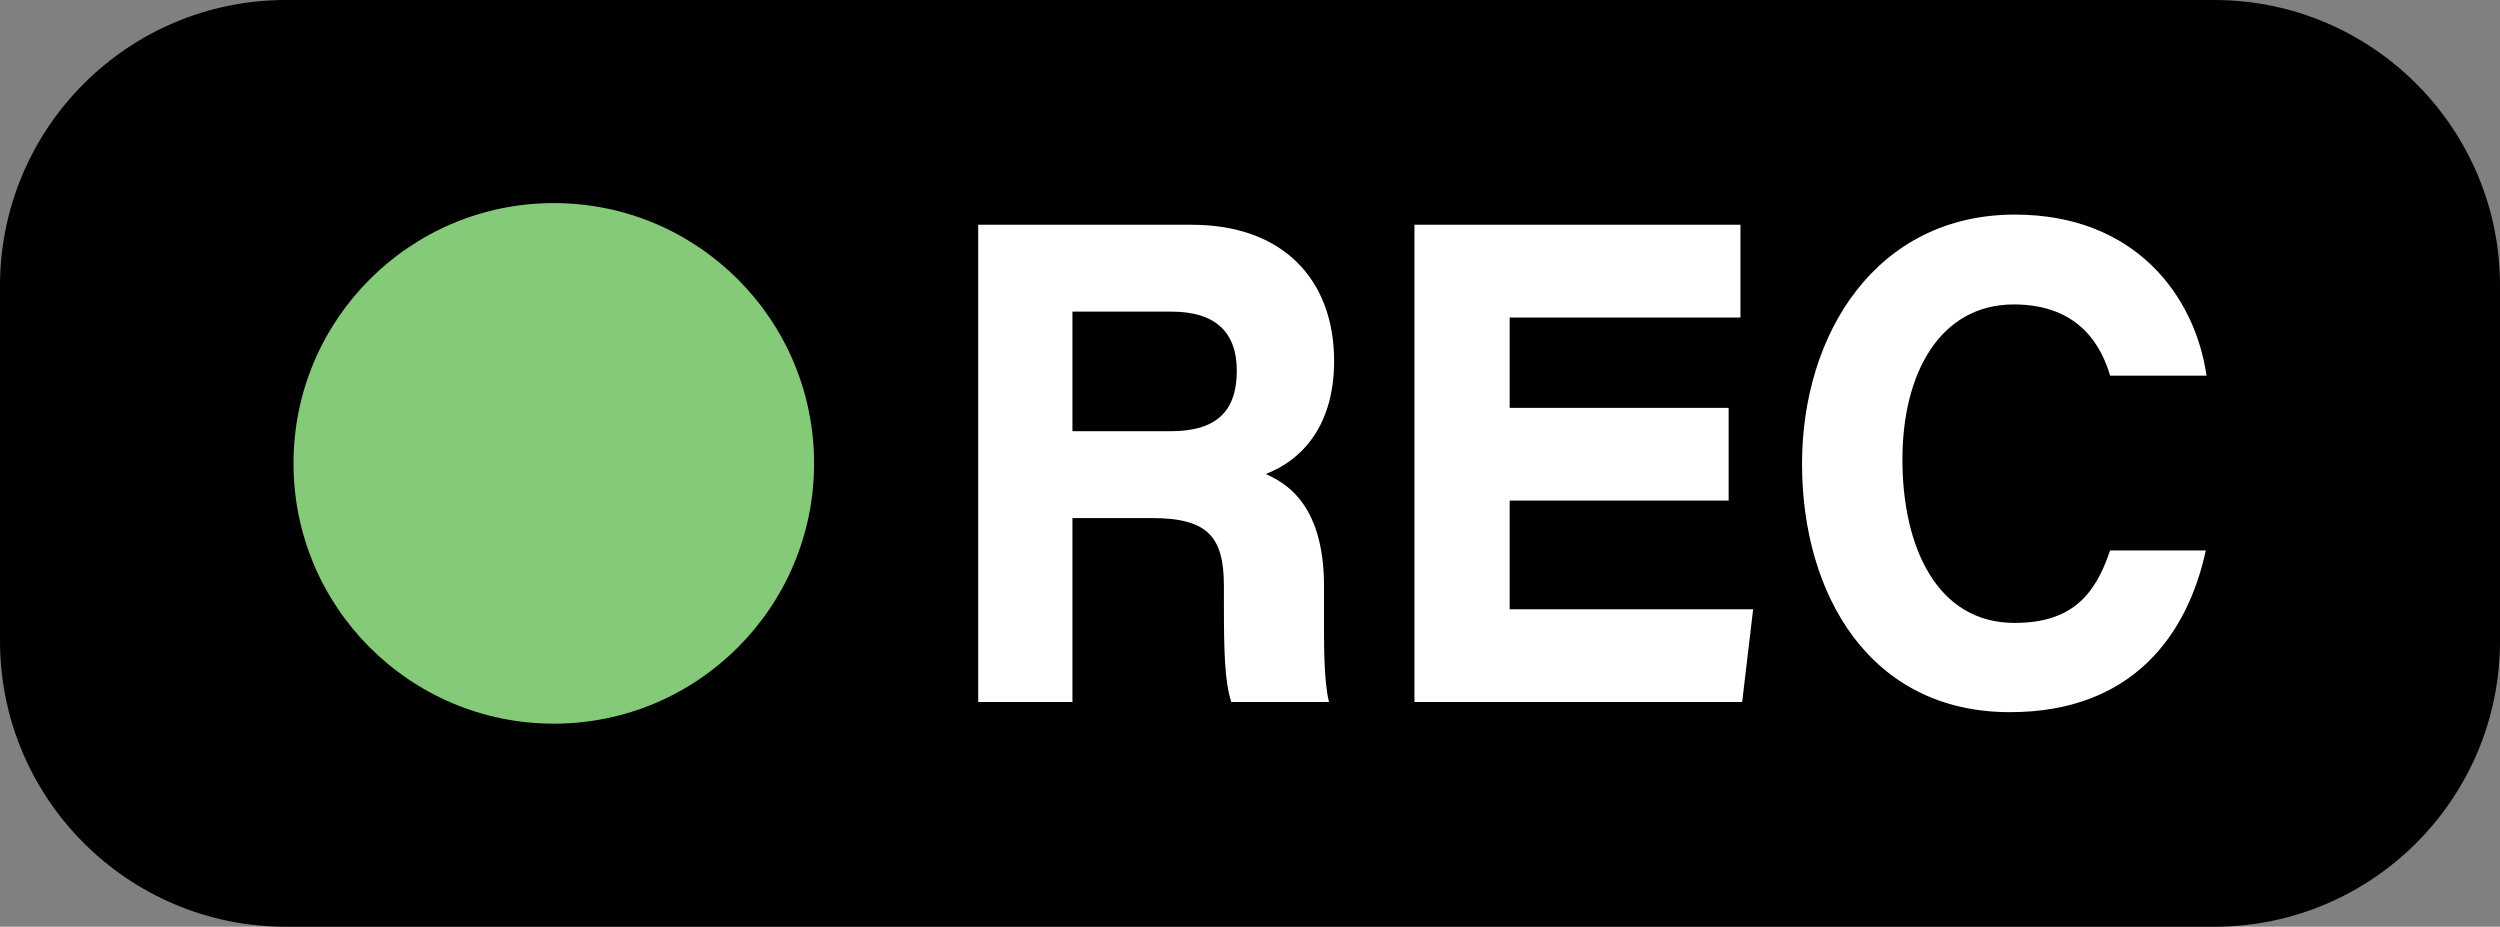
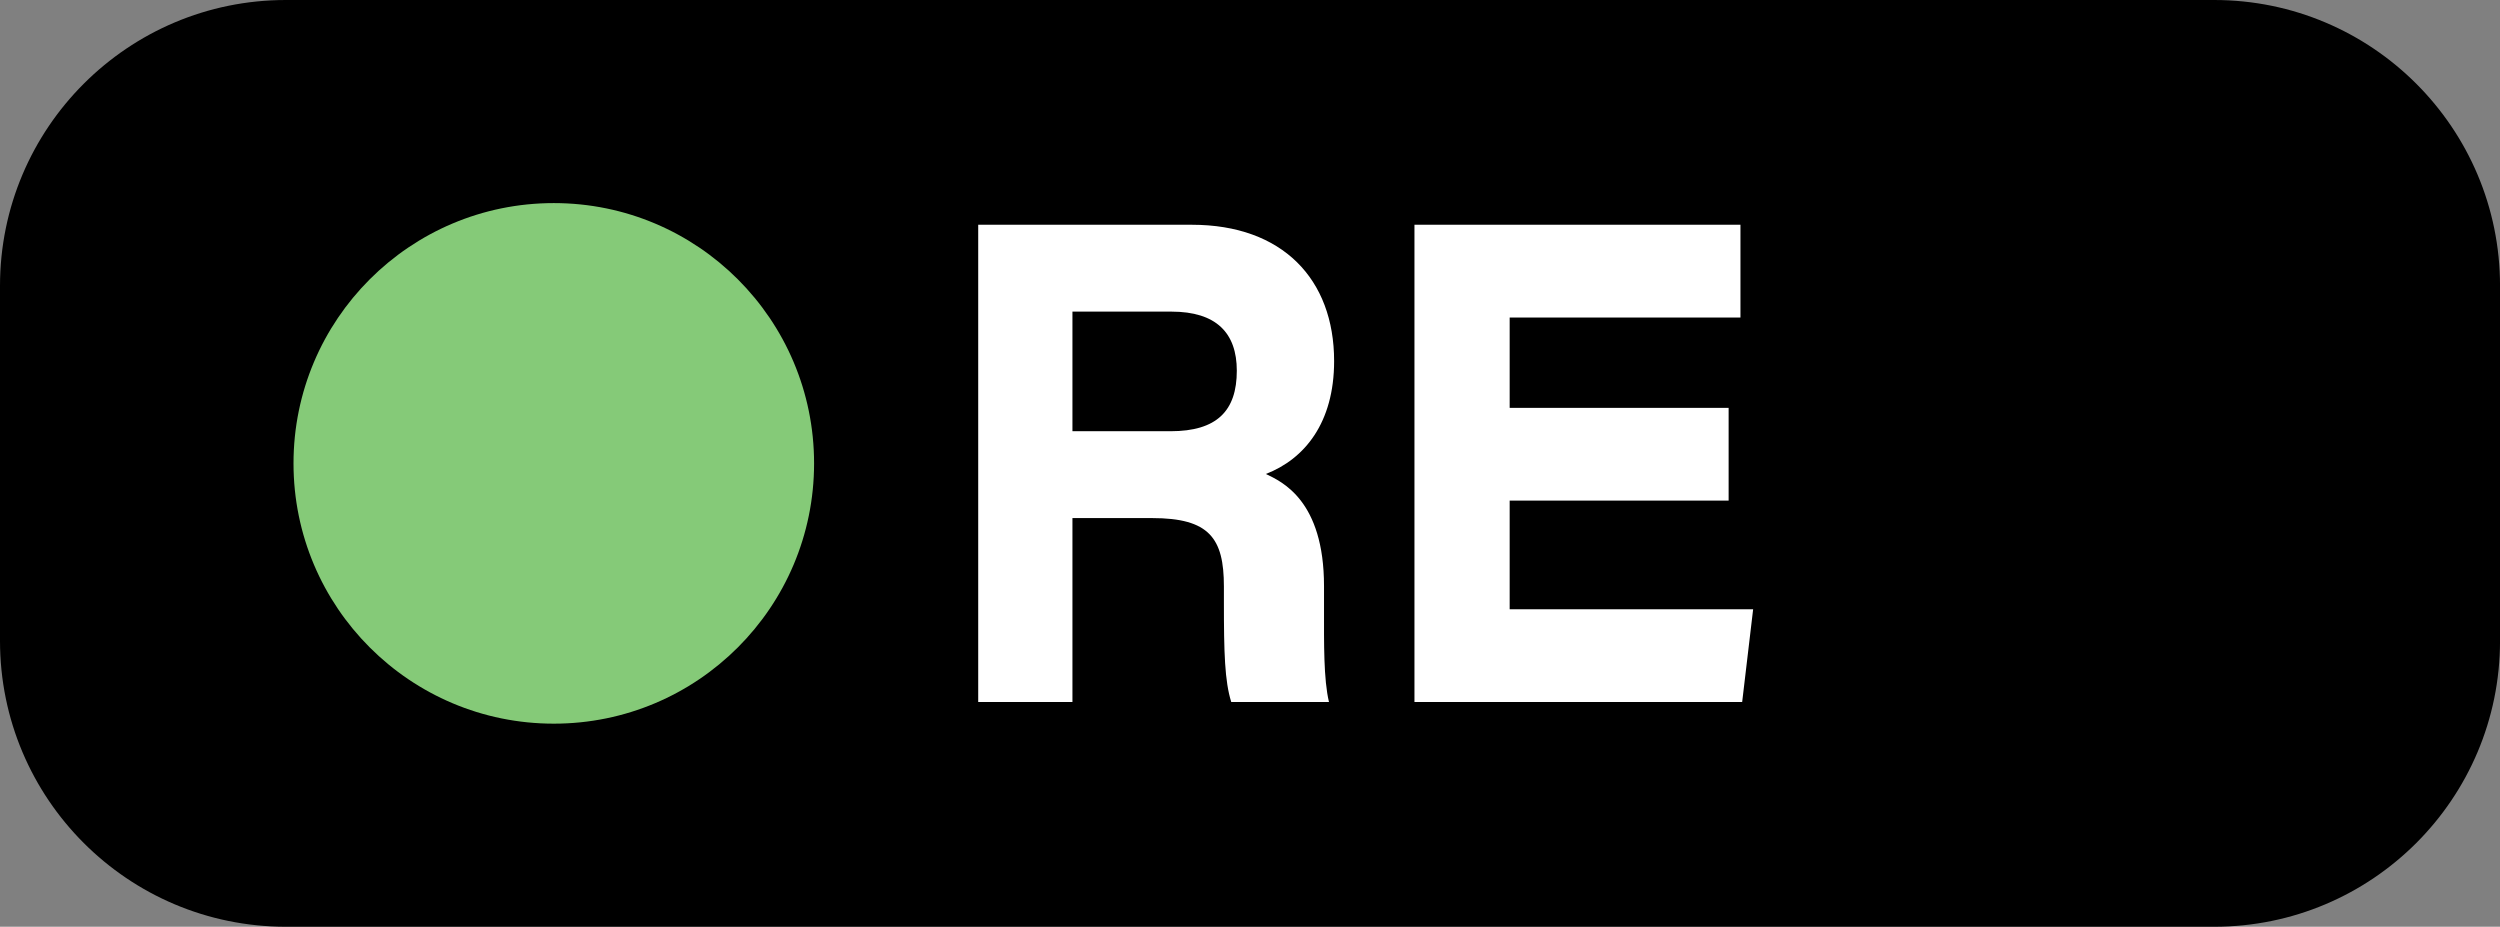
<svg xmlns="http://www.w3.org/2000/svg" fill="#000000" height="1162" preserveAspectRatio="xMidYMid meet" version="1" viewBox="0.0 0.0 3134.6 1162.0" width="3134.6" zoomAndPan="magnify">
  <rect x="0.0" y="0.0" width="3134.6" height="1162.0" fill="#808080" stroke="none" />
  <g>
    <g id="change1_1">
      <path d="M 2776.125 1162 L 358.504 1162 C 160.508 1162 0 1001.488 0 803.496 L 0 358.504 C 0 160.504 160.508 0 358.504 0 L 2776.125 0 C 2974.145 0 3134.641 160.504 3134.641 358.504 L 3134.641 803.496 C 3134.641 1001.488 2974.145 1162 2776.125 1162" fill="inherit" />
    </g>
    <g id="change2_1">
      <path d="M 1344.672 540.691 L 1467.688 540.691 C 1525.648 540.691 1550.762 515.273 1550.762 464.82 C 1550.762 417.527 1525.043 390.719 1468.734 390.719 L 1344.672 390.719 Z M 1344.672 649.594 L 1344.672 880.188 L 1226.52 880.188 L 1226.52 281.809 L 1494.41 281.809 C 1607.84 281.809 1672.77 349.887 1672.77 452.754 C 1672.77 530 1635.855 575.5 1587.172 594.293 C 1607.309 603.941 1660.105 627.457 1660.105 734.945 L 1660.105 764.82 C 1660.105 805.867 1659.5 851.914 1666.328 880.188 L 1543.781 880.188 C 1535.562 853.852 1534.578 818.48 1534.578 754.957 L 1534.578 735.316 C 1534.578 674.844 1516.352 649.594 1444.637 649.594 L 1344.672 649.594" fill="#ffffff" />
    </g>
    <g id="change2_2">
      <path d="M 2167.418 627.707 L 1892.879 627.707 L 1892.879 763.906 L 2198.152 763.906 L 2184.398 880.188 L 1773.504 880.188 L 1773.504 281.809 L 2182.254 281.809 L 2182.254 398.094 L 1892.879 398.094 L 1892.879 511.426 L 2167.418 511.426 L 2167.418 627.707" fill="#ffffff" />
    </g>
    <g id="change2_3">
-       <path d="M 2765.766 690.18 C 2742.938 795.223 2674.434 892.934 2520.047 892.934 C 2344.27 892.934 2259.457 745.031 2259.457 581.578 C 2259.457 418.121 2352.895 269.066 2526.426 269.066 C 2677.113 269.066 2752.273 370.988 2766.633 471.039 L 2645.766 471.039 C 2635.668 436.797 2609.07 381.715 2525.121 381.715 C 2433.125 381.715 2385.328 466.934 2385.328 576.137 C 2385.328 686.332 2429 781.035 2525.816 781.035 C 2595.797 781.035 2626.551 747.945 2645.68 690.18 L 2765.766 690.18" fill="#ffffff" />
-     </g>
+       </g>
    <g id="change3_1">
      <path d="M 1020.73 581 C 1020.73 761.242 874.617 907.359 694.371 907.359 C 514.129 907.359 368.012 761.242 368.012 581 C 368.012 400.754 514.129 254.641 694.371 254.641 C 874.617 254.641 1020.73 400.754 1020.73 581" fill="#85ca78" />
    </g>
  </g>
</svg>